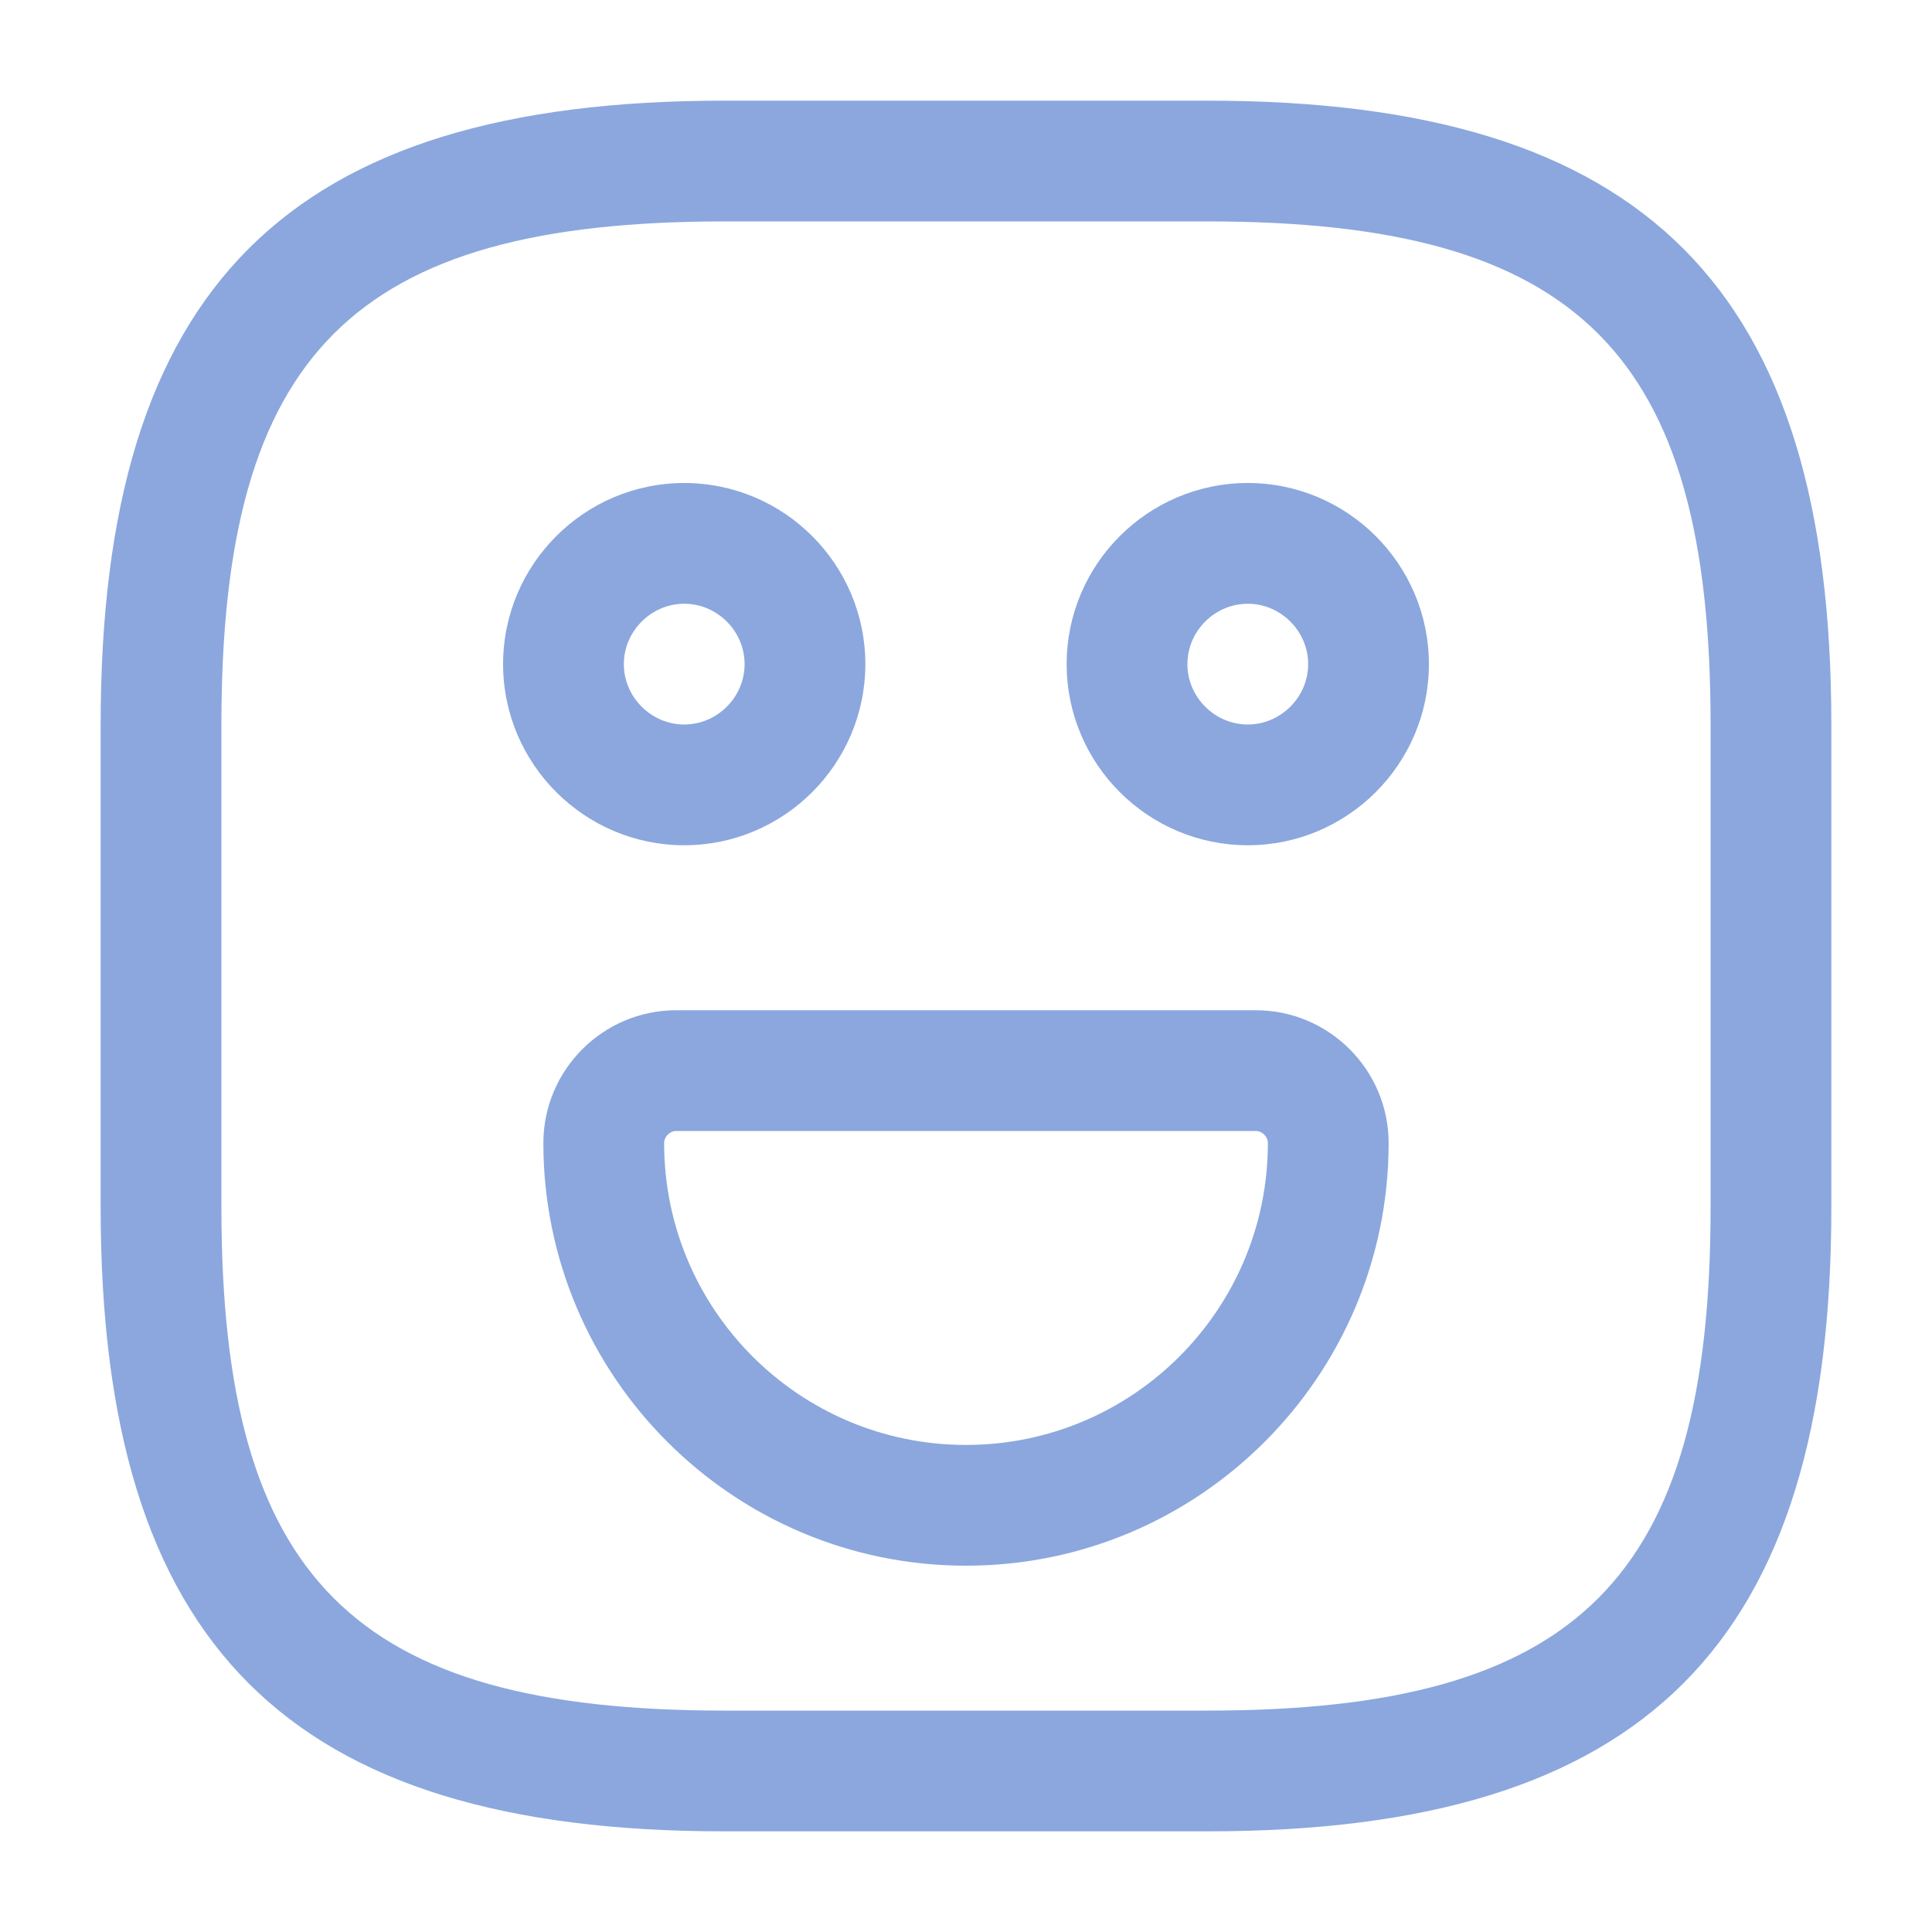
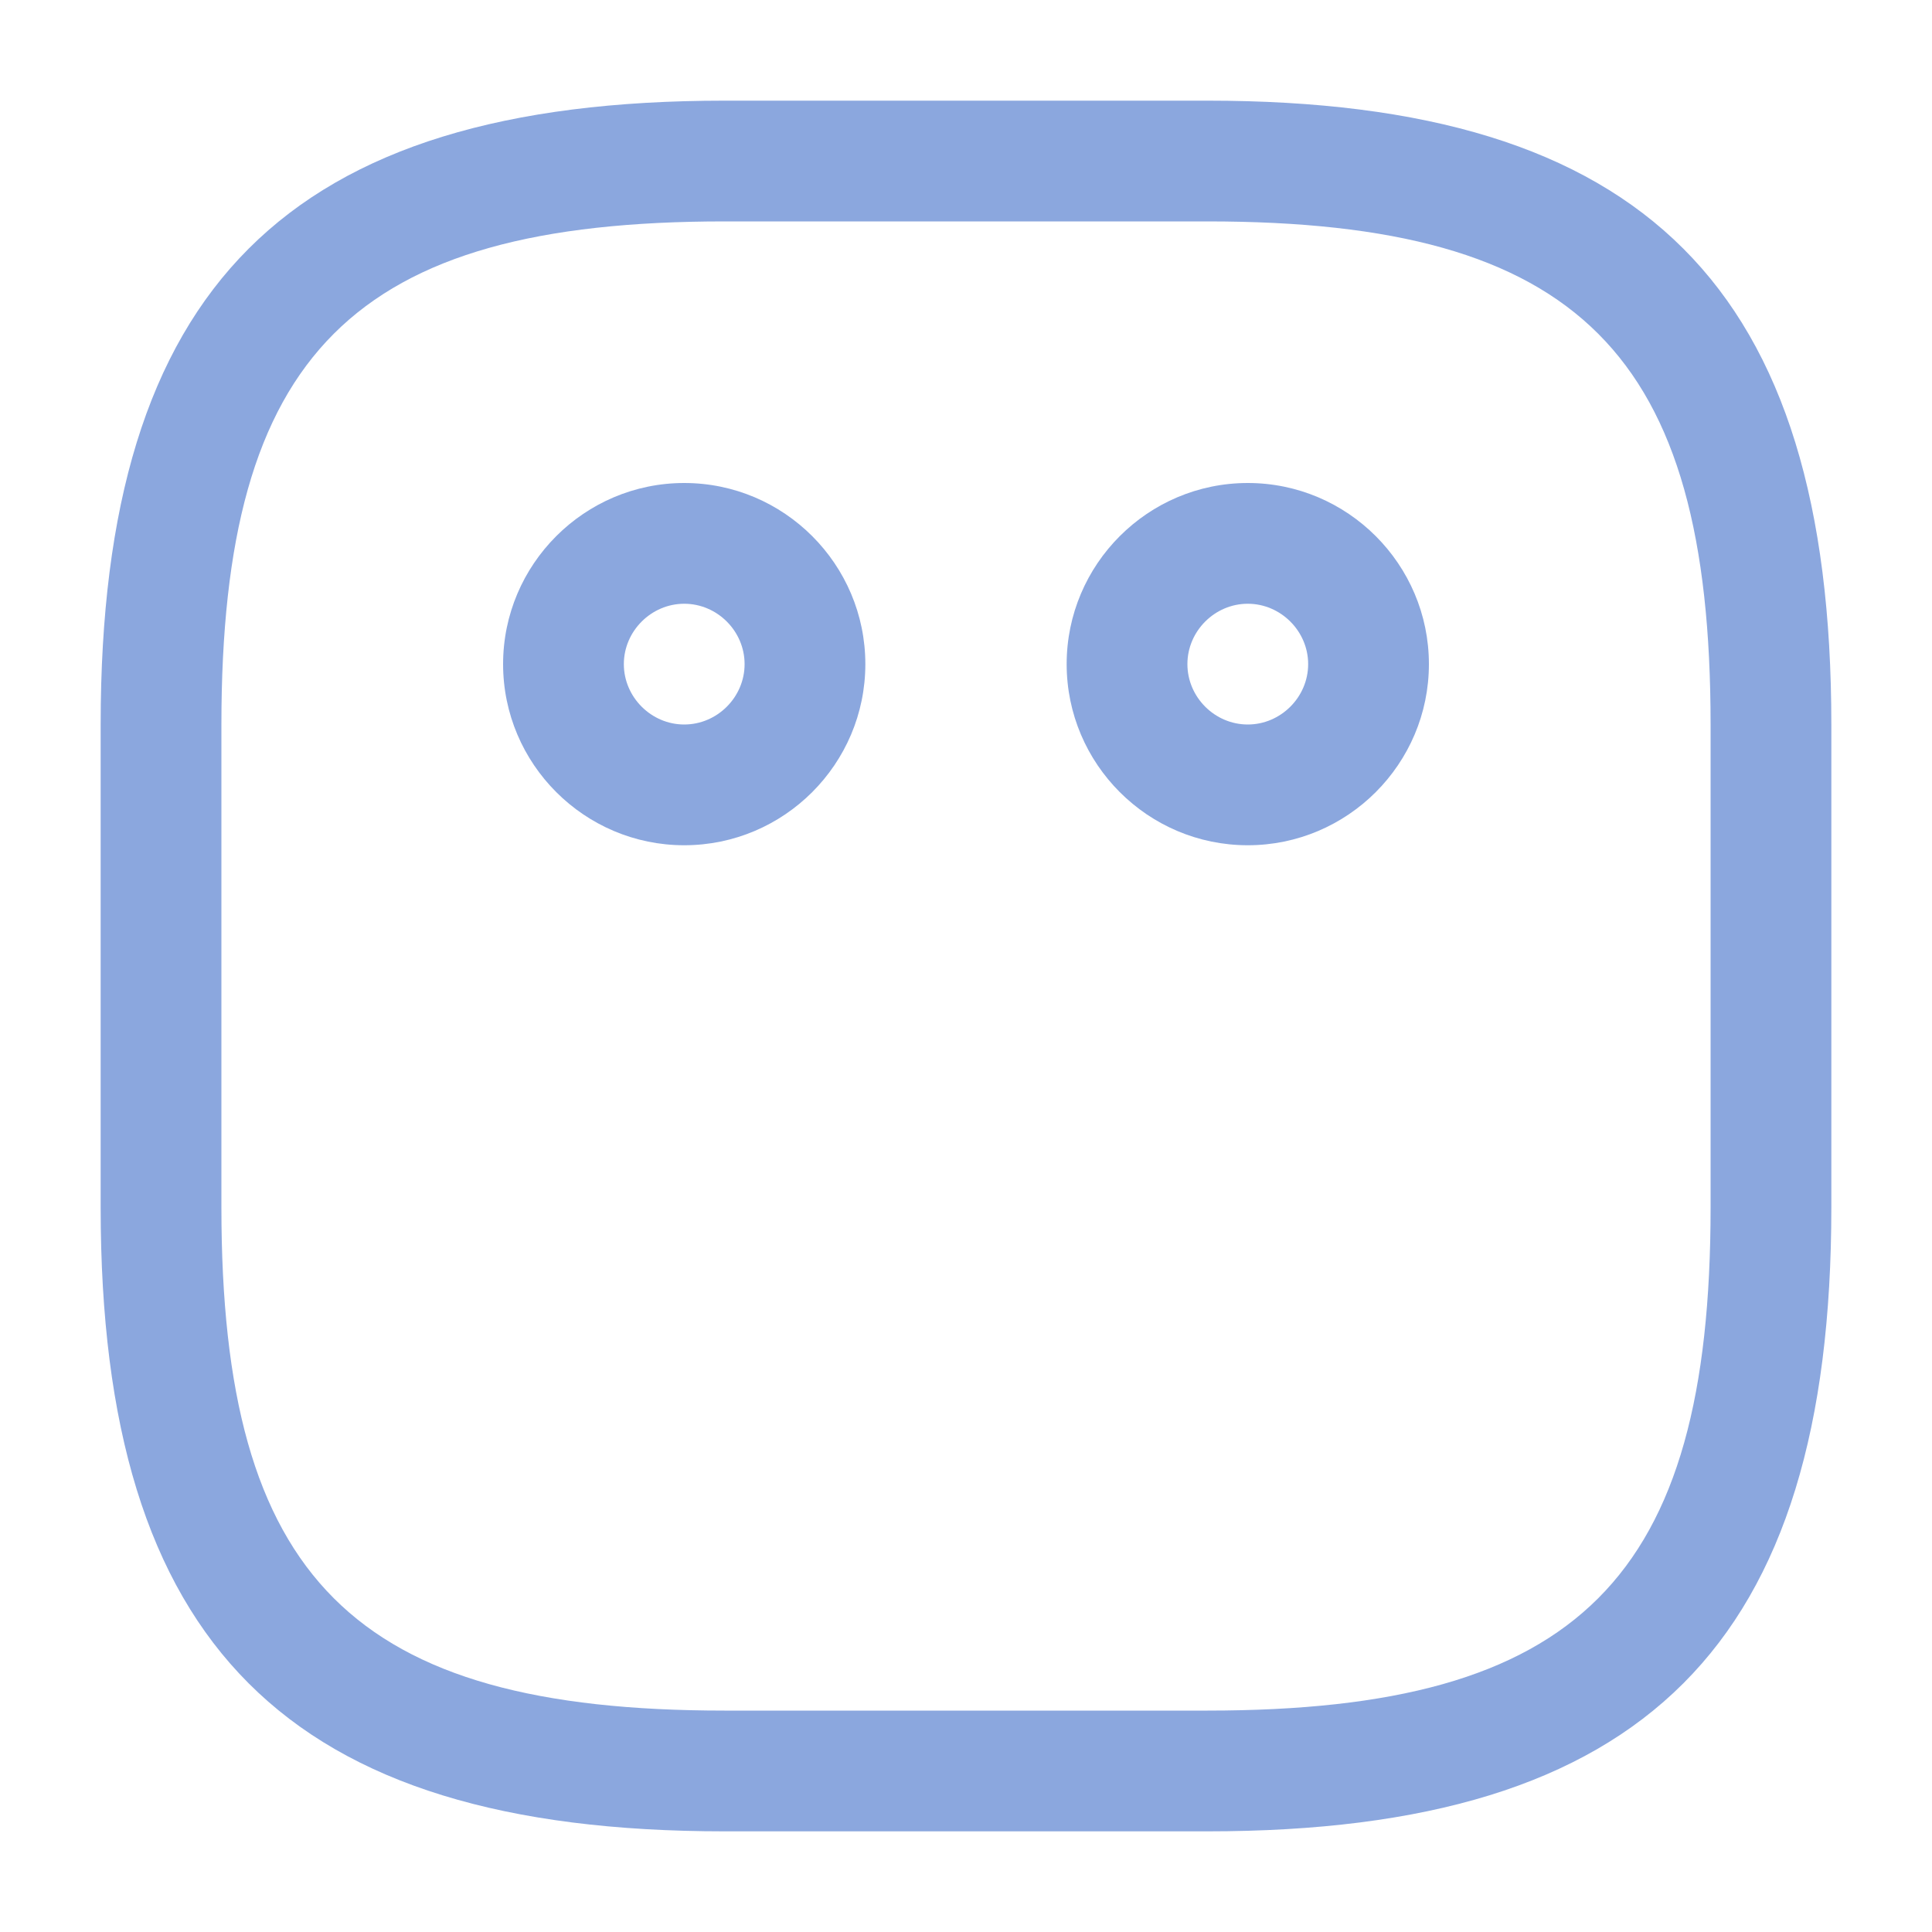
<svg xmlns="http://www.w3.org/2000/svg" width="20" height="20" viewBox="0 0 20 20" fill="none">
  <path d="M12.5 18.958H7.5C2.975 18.958 1.042 17.025 1.042 12.5V7.5C1.042 2.975 2.975 1.042 7.5 1.042H12.5C17.025 1.042 18.958 2.975 18.958 7.5V12.5C18.958 17.025 17.025 18.958 12.5 18.958ZM7.5 2.292C3.658 2.292 2.292 3.658 2.292 7.5V12.5C2.292 16.342 3.658 17.708 7.5 17.708H12.5C16.342 17.708 17.708 16.342 17.708 12.5V7.5C17.708 3.658 16.342 2.292 12.5 2.292H7.5Z" fill="#8BA7DE" />
  <path d="M12.917 8.75C11.883 8.75 11.042 7.908 11.042 6.875C11.042 5.842 11.883 5 12.917 5C13.95 5 14.792 5.842 14.792 6.875C14.792 7.908 13.95 8.75 12.917 8.75ZM12.917 6.25C12.575 6.25 12.292 6.533 12.292 6.875C12.292 7.217 12.575 7.5 12.917 7.5C13.258 7.5 13.542 7.217 13.542 6.875C13.542 6.533 13.258 6.25 12.917 6.25Z" fill="#8BA7DE" />
  <path d="M7.083 8.75C6.05 8.75 5.208 7.908 5.208 6.875C5.208 5.842 6.05 5 7.083 5C8.117 5 8.958 5.842 8.958 6.875C8.958 7.908 8.117 8.75 7.083 8.75ZM7.083 6.25C6.742 6.25 6.458 6.533 6.458 6.875C6.458 7.217 6.742 7.5 7.083 7.5C7.425 7.5 7.708 7.217 7.708 6.875C7.708 6.533 7.425 6.25 7.083 6.25Z" fill="#8BA7DE" />
-   <path d="M10 16.208C7.583 16.208 5.625 14.242 5.625 11.833C5.625 11.075 6.242 10.458 7 10.458H13C13.758 10.458 14.375 11.075 14.375 11.833C14.375 14.242 12.417 16.208 10 16.208ZM7 11.708C6.933 11.708 6.875 11.767 6.875 11.833C6.875 13.558 8.275 14.958 10 14.958C11.725 14.958 13.125 13.558 13.125 11.833C13.125 11.767 13.067 11.708 13 11.708H7Z" fill="#8BA7DE" />
</svg>